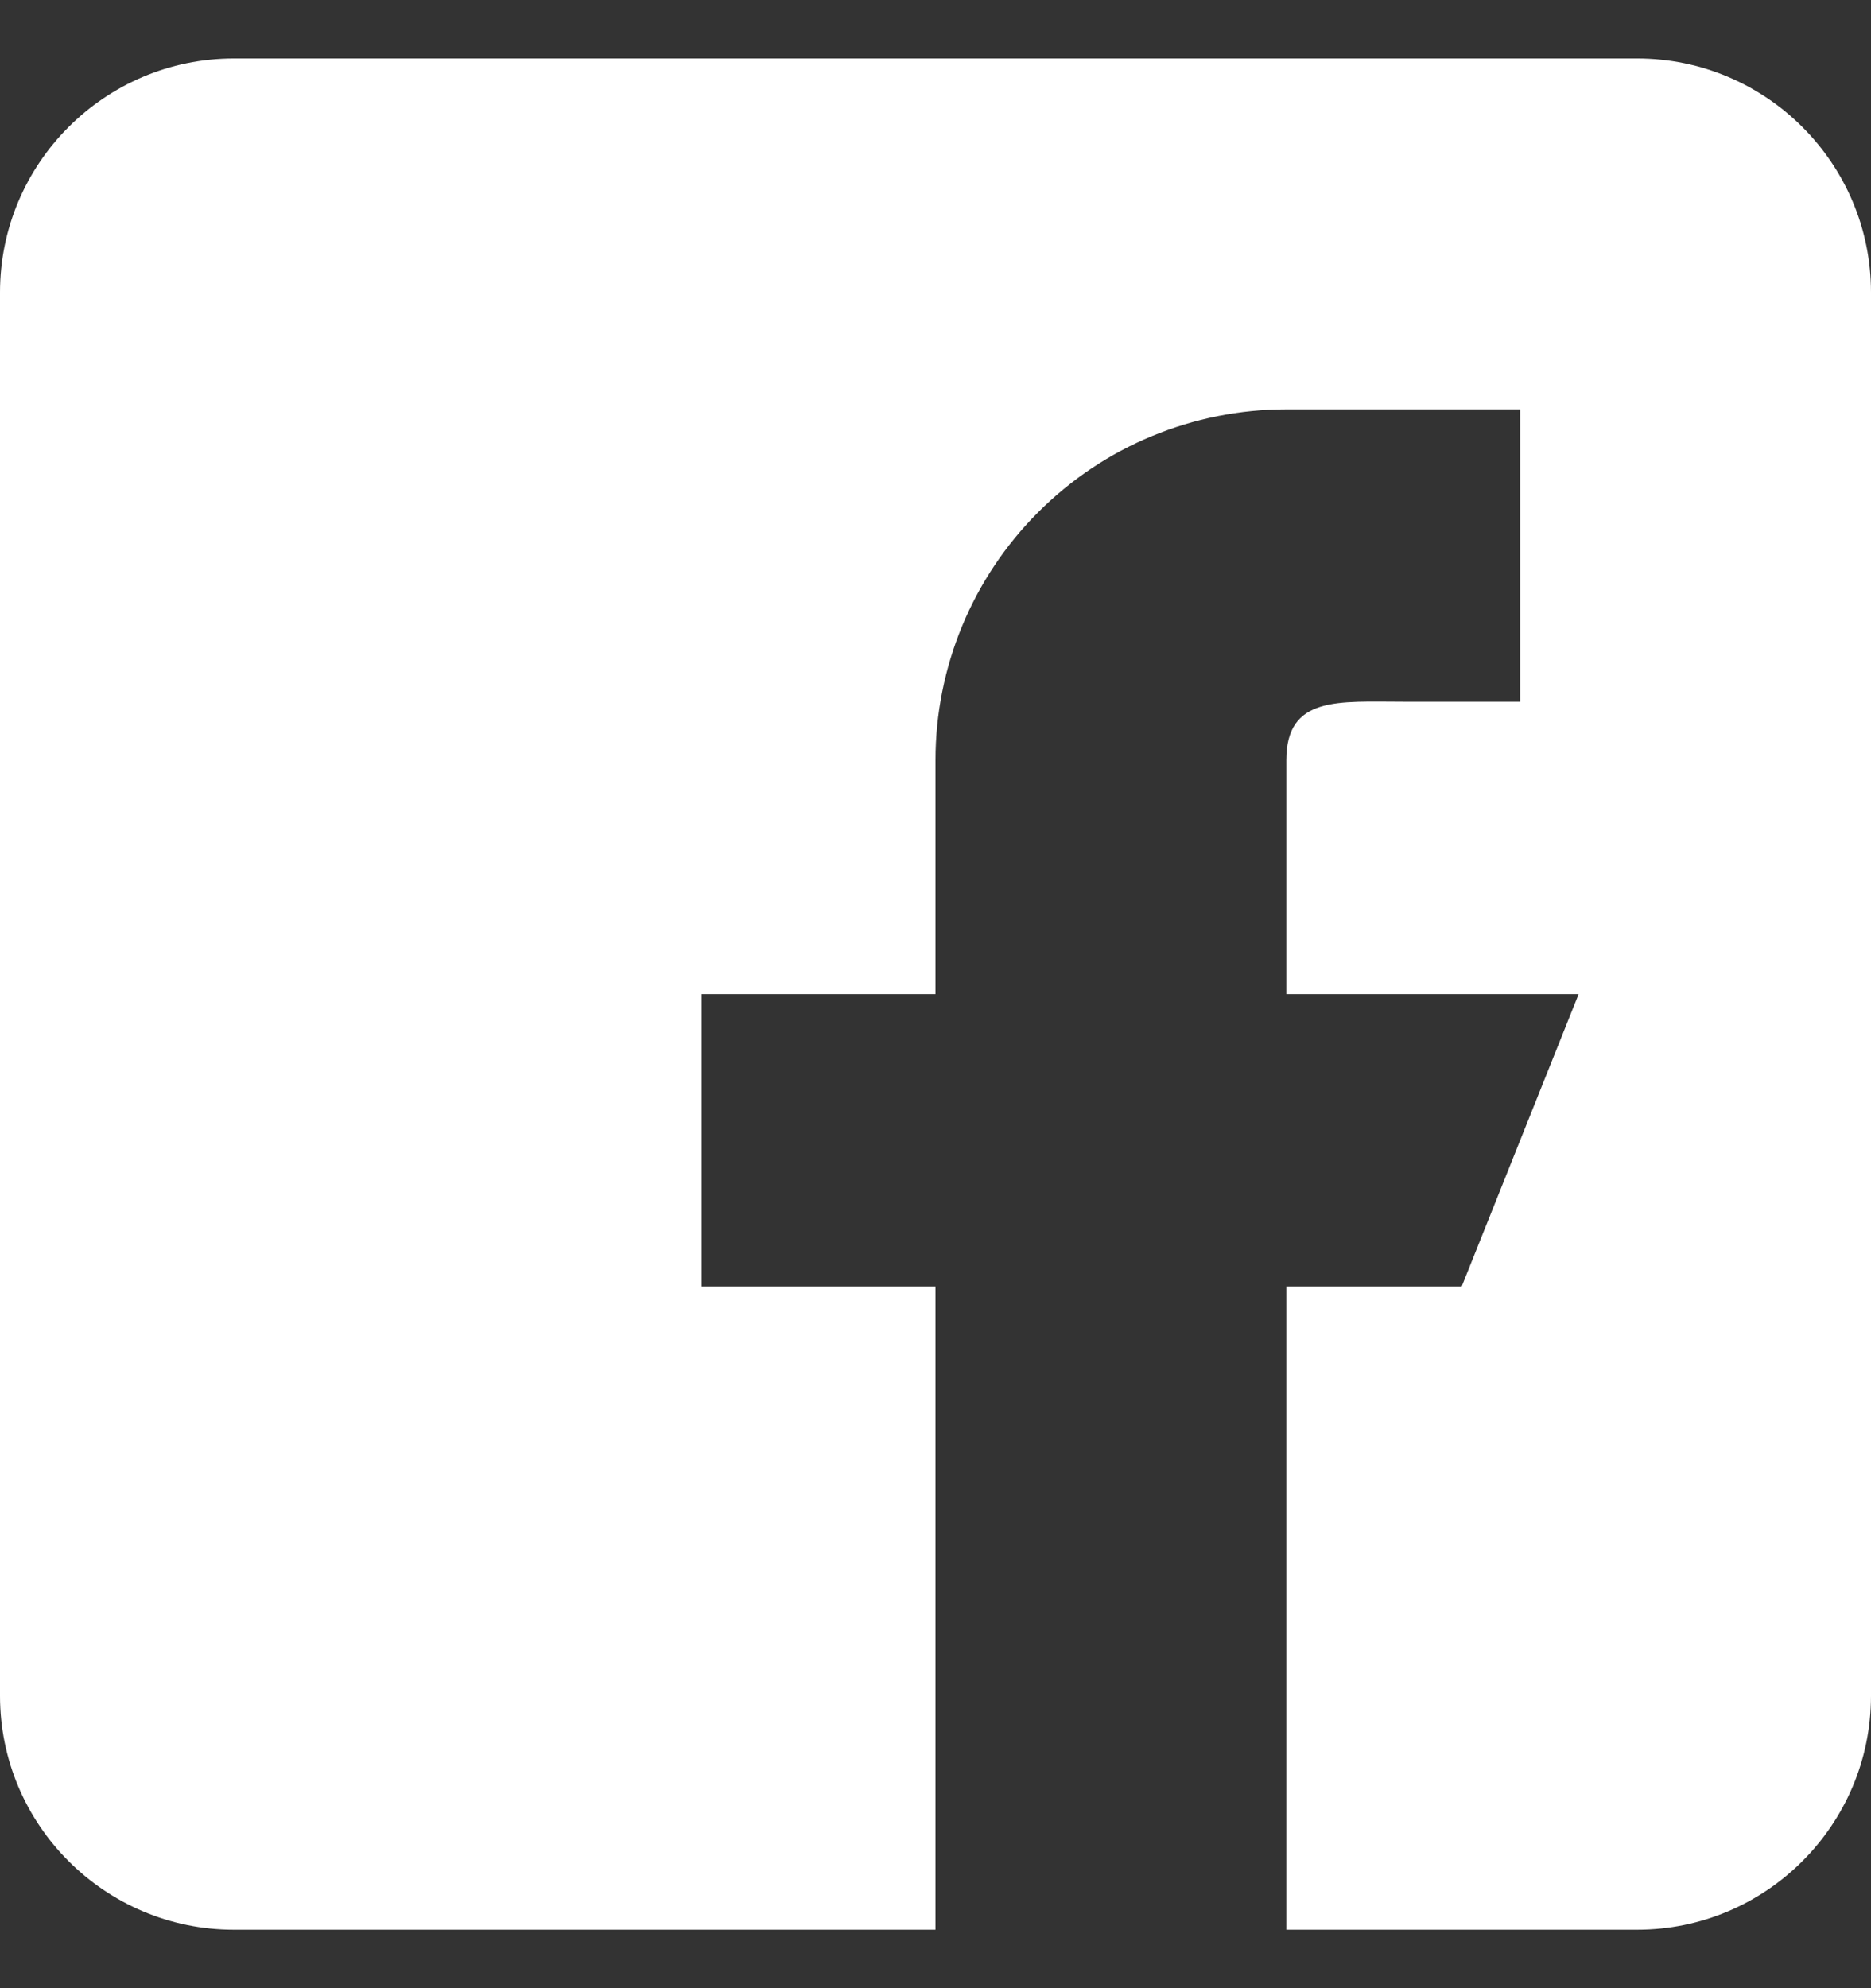
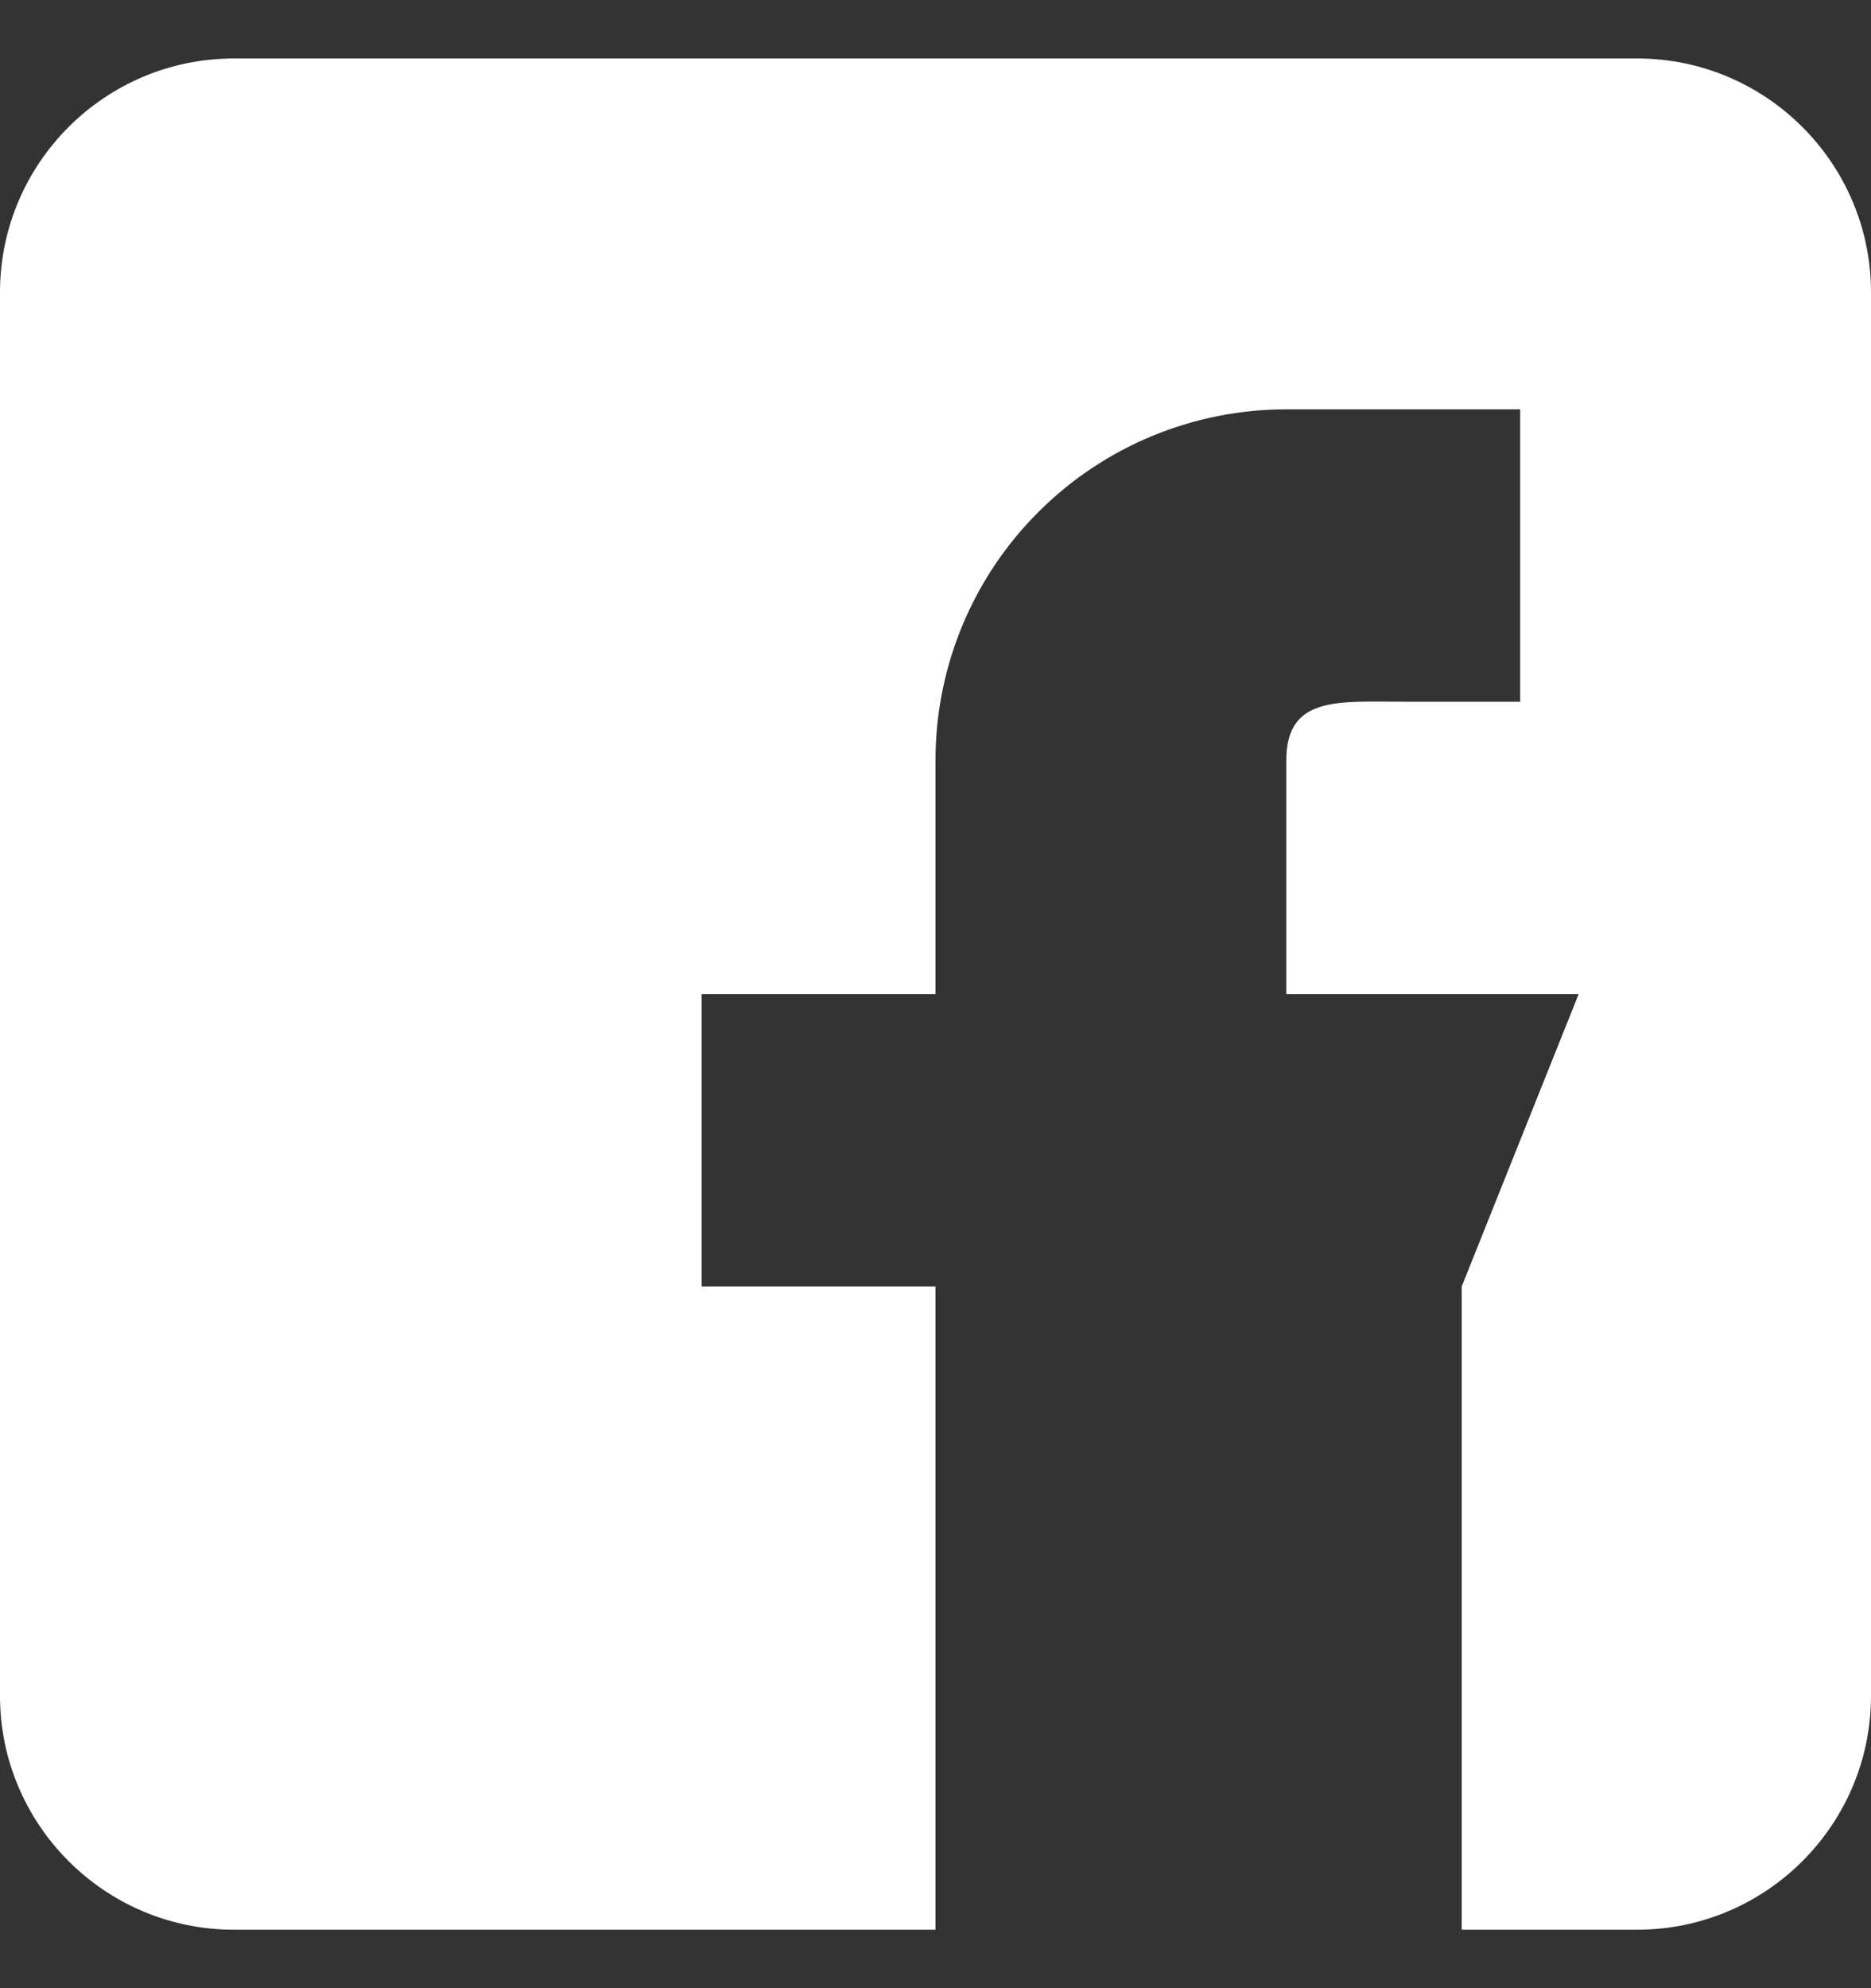
<svg xmlns="http://www.w3.org/2000/svg" width="16" height="17" viewBox="0 0 16 17" fill="none">
  <rect x="0" y="0" width="16" height="17" fill="#333333" stroke="none" />
-   <path fill-rule="evenodd" clip-rule="evenodd" d="M14 0.5H2C0.897 0.5 0 1.397 0 2.5V14.5C0 15.603 0.897 16.5 2 16.5H8V11H6V8.5H8V6.5C8 5.704 8.316 4.941 8.879 4.379C9.441 3.816 10.204 3.5 11 3.5H13V6H12C11.448 6 11 5.948 11 6.5V8.5H13.5L12.5 11H11V16.5H14C15.103 16.5 16 15.603 16 14.5V2.5C16 1.397 15.103 0.5 14 0.5Z" fill="white" />
+   <path fill-rule="evenodd" clip-rule="evenodd" d="M14 0.5H2C0.897 0.5 0 1.397 0 2.5V14.5C0 15.603 0.897 16.5 2 16.5H8V11H6V8.5H8V6.5C8 5.704 8.316 4.941 8.879 4.379C9.441 3.816 10.204 3.5 11 3.5H13V6H12C11.448 6 11 5.948 11 6.5V8.5H13.5L12.5 11V16.5H14C15.103 16.5 16 15.603 16 14.5V2.5C16 1.397 15.103 0.5 14 0.5Z" fill="white" />
</svg>